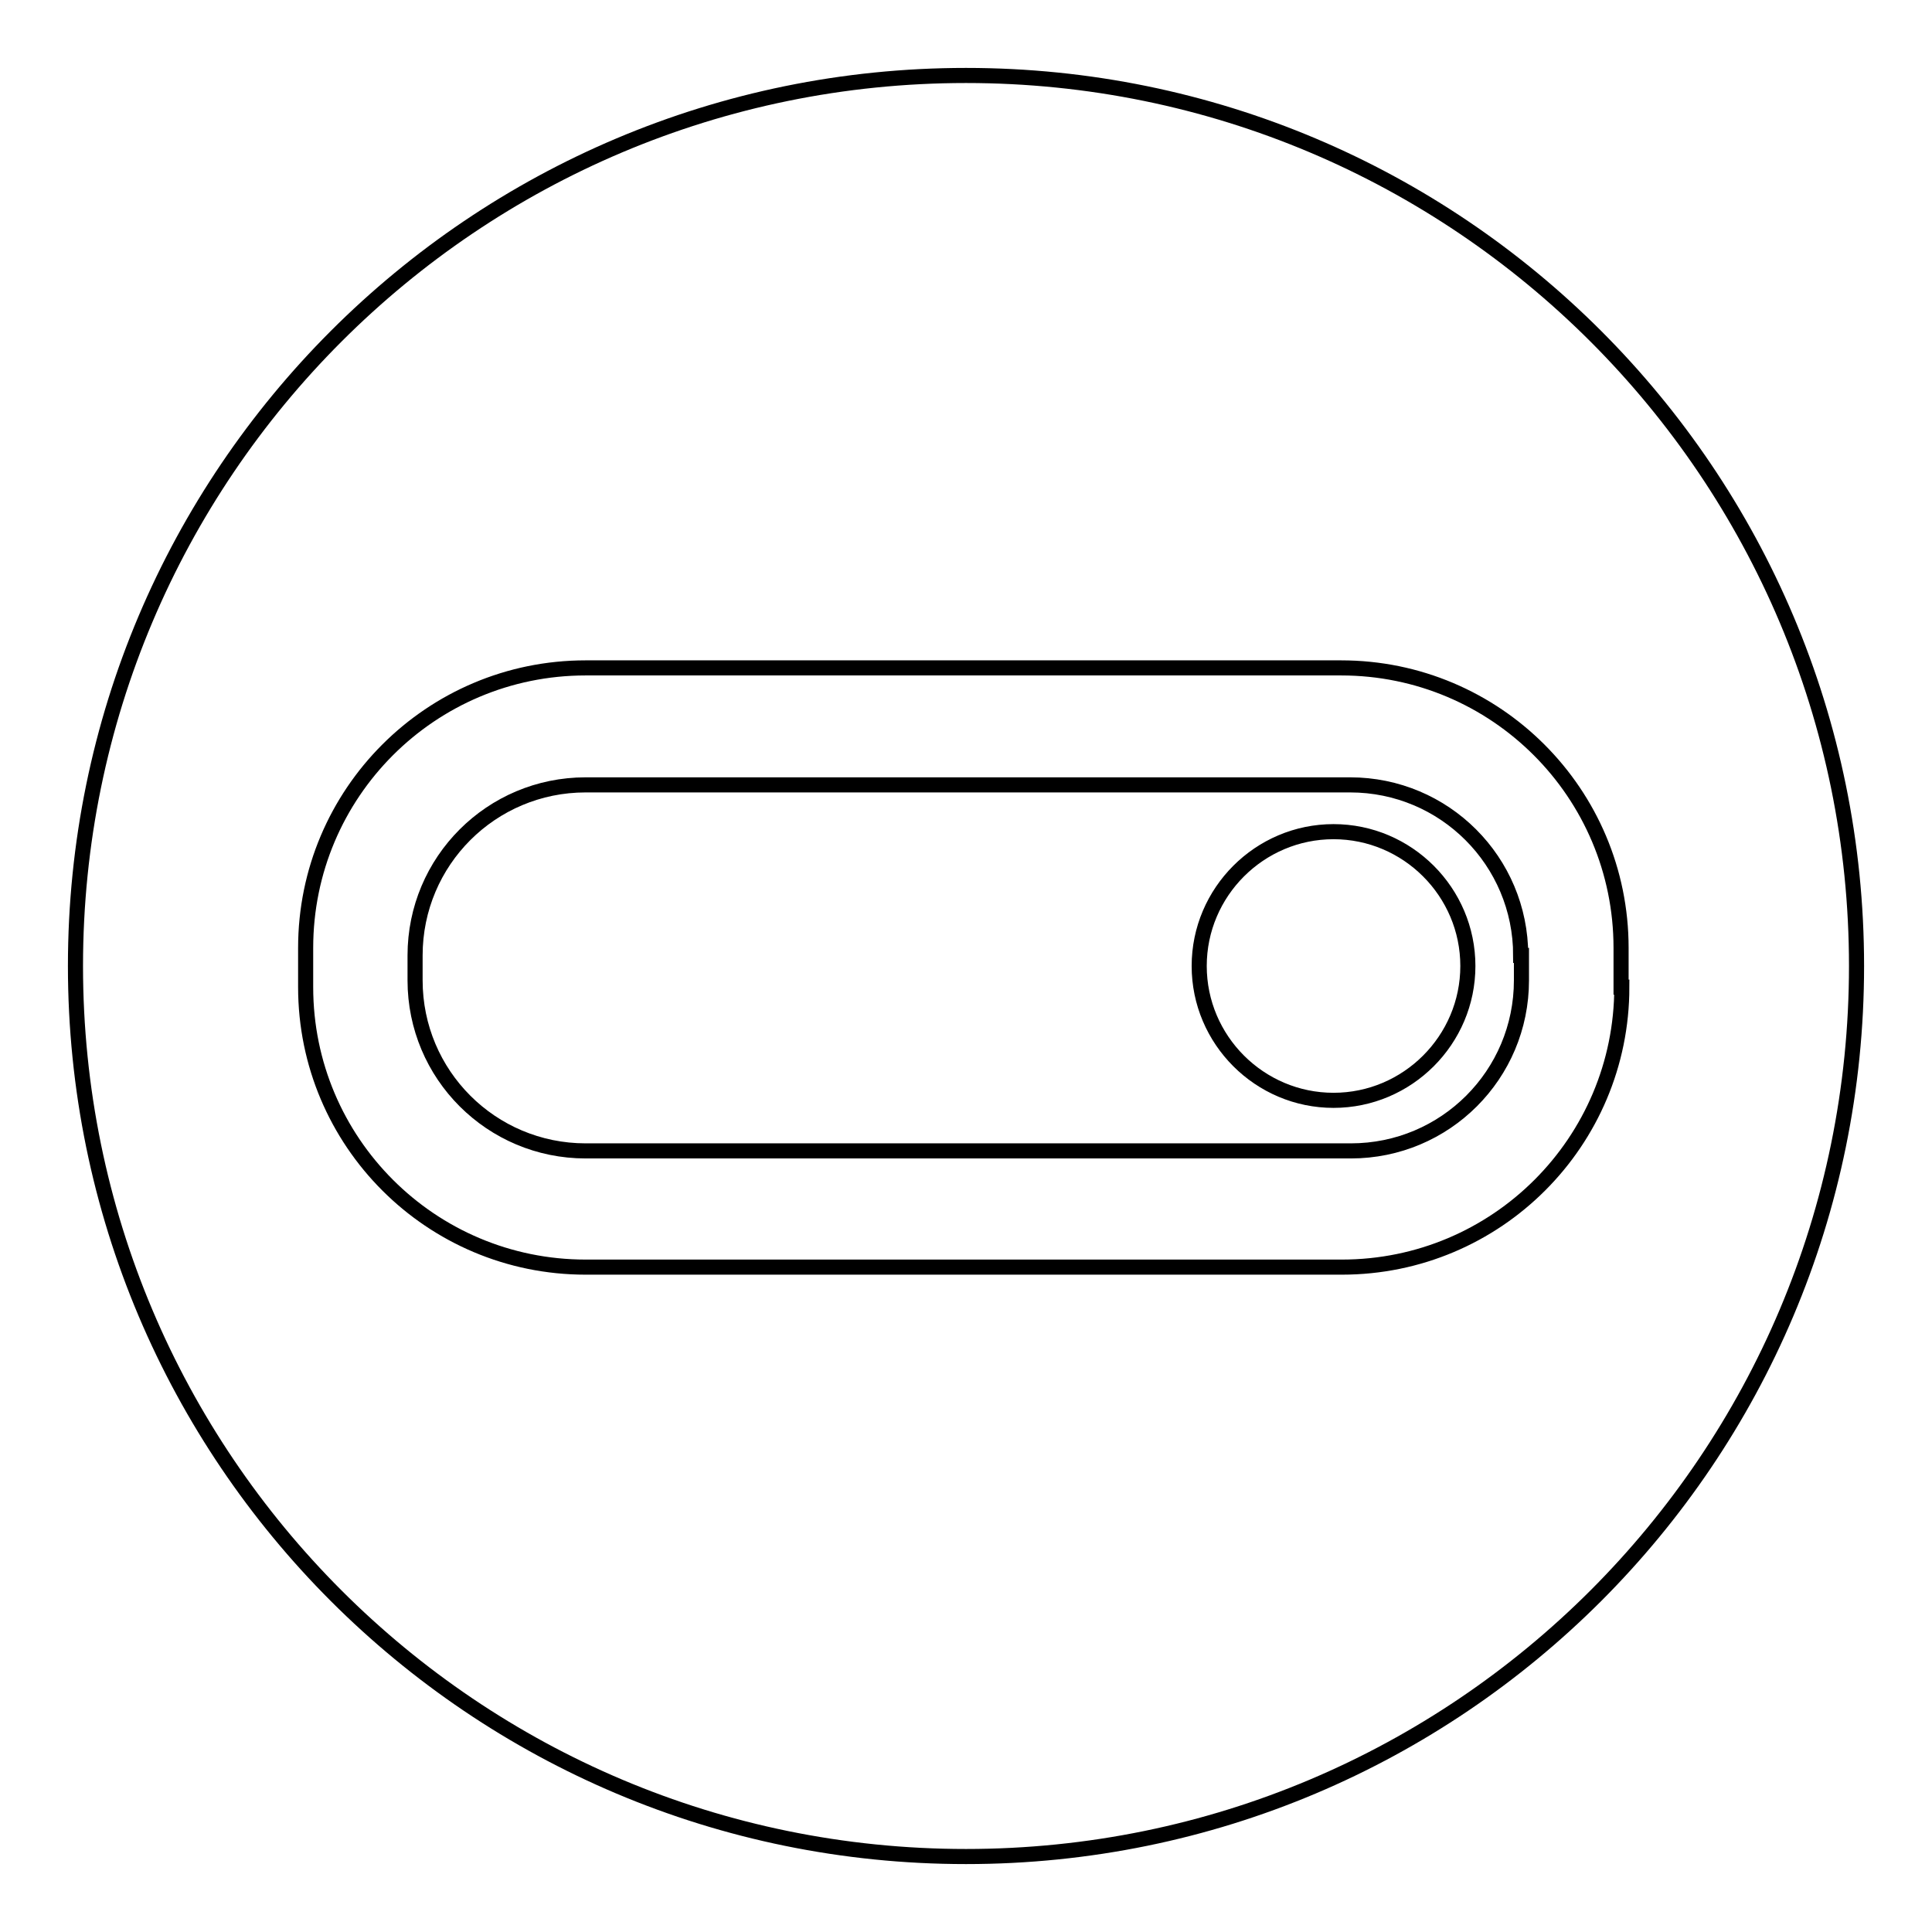
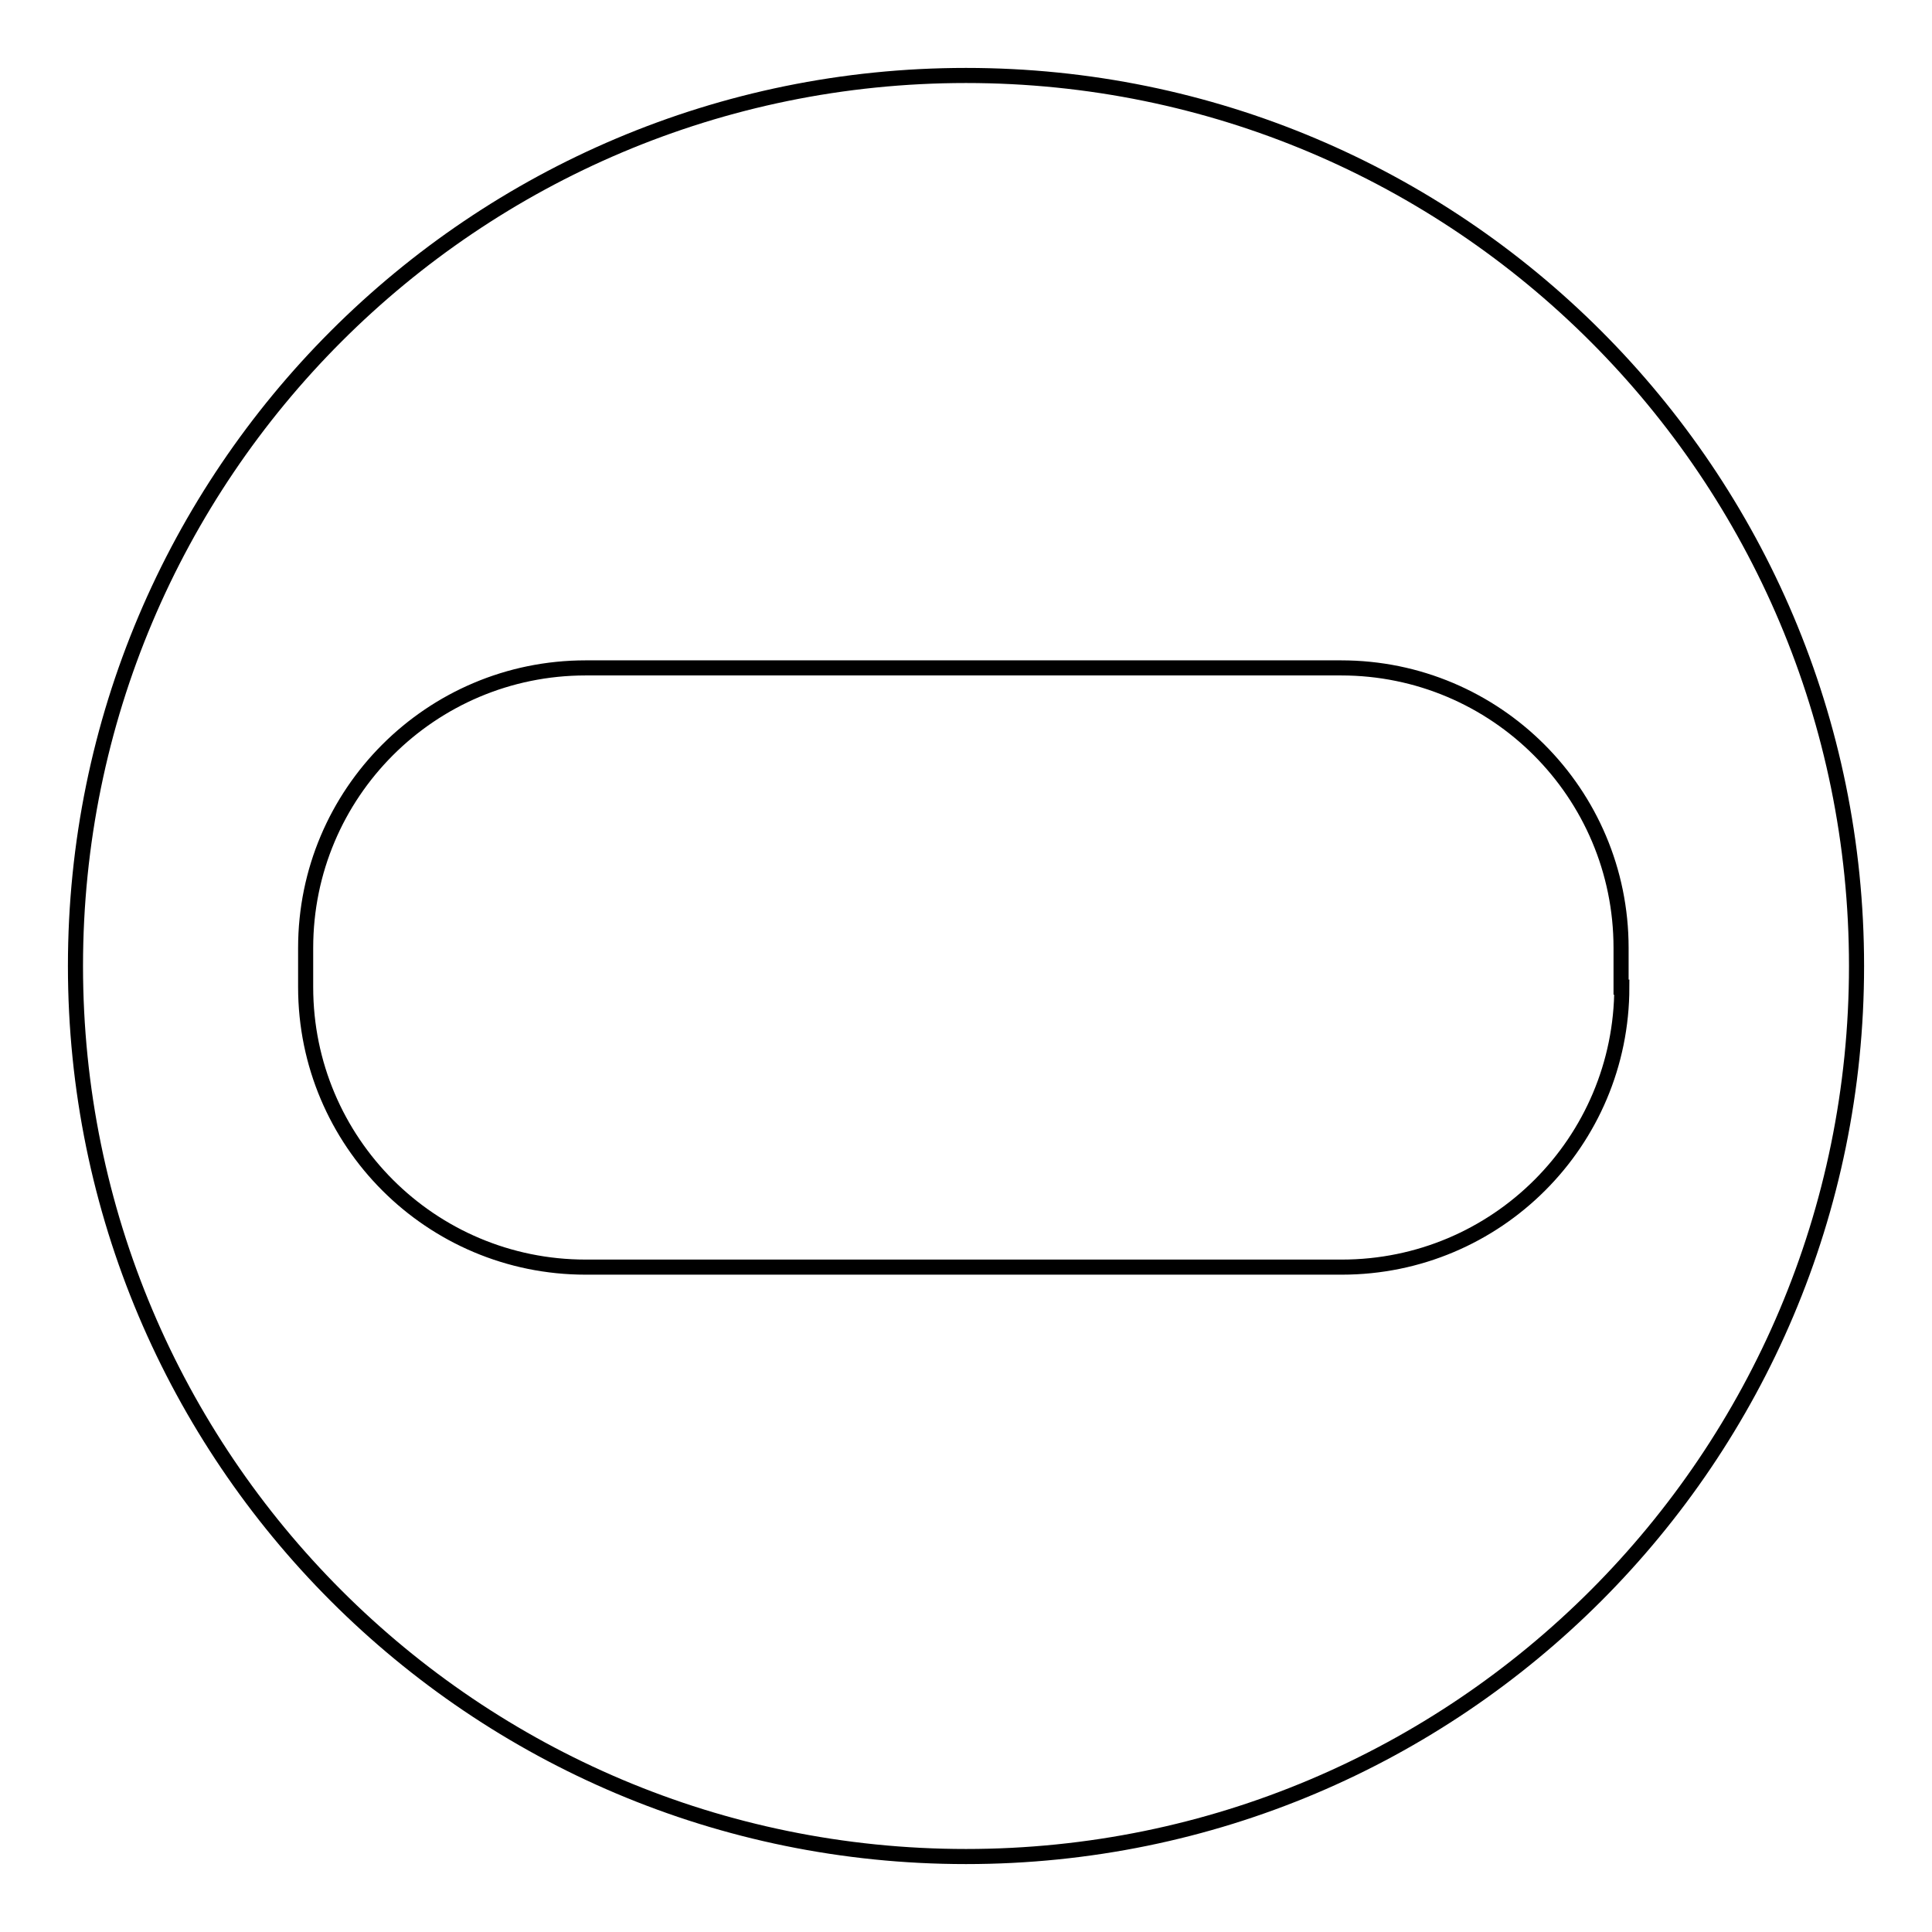
<svg xmlns="http://www.w3.org/2000/svg" version="1.1" x="0px" y="0px" viewBox="0 0 256 256" enable-background="new 0 0 256 256" xml:space="preserve">
  <g>
    <path stroke-width="2" fill-opacity="0" stroke="#000000" d="M128,10C62.8,10,10,62.8,10,128s52.8,118,118,118s118-52.8,118-118S193.2,10,128,10z M214.9,130.8 c0,20.5-16.6,37.1-37.1,37.1H77.6c-20.5,0-37.1-16.6-37.1-37.1v-5.2c0-20.5,16.6-37.1,37.1-37.1h100.1c20.5,0,37.1,16.6,37.1,37.1 V130.8z" />
-     <path stroke-width="2" fill-opacity="0" stroke="#000000" d="M201.5,126.6c0-12.5-10.1-22.6-22.6-22.6H77.6c-12.5,0-22.6,10.1-22.6,22.6v3.3c0,12.5,10.1,22.6,22.6,22.6 H179c12.5,0,22.6-10.1,22.6-22.6V126.6L201.5,126.6z M176.7,145.8c-9.8,0-17.8-8-17.8-17.8s8-17.8,17.8-17.8 c9.8,0,17.8,8,17.8,17.8S186.5,145.8,176.7,145.8z" />
  </g>
</svg>